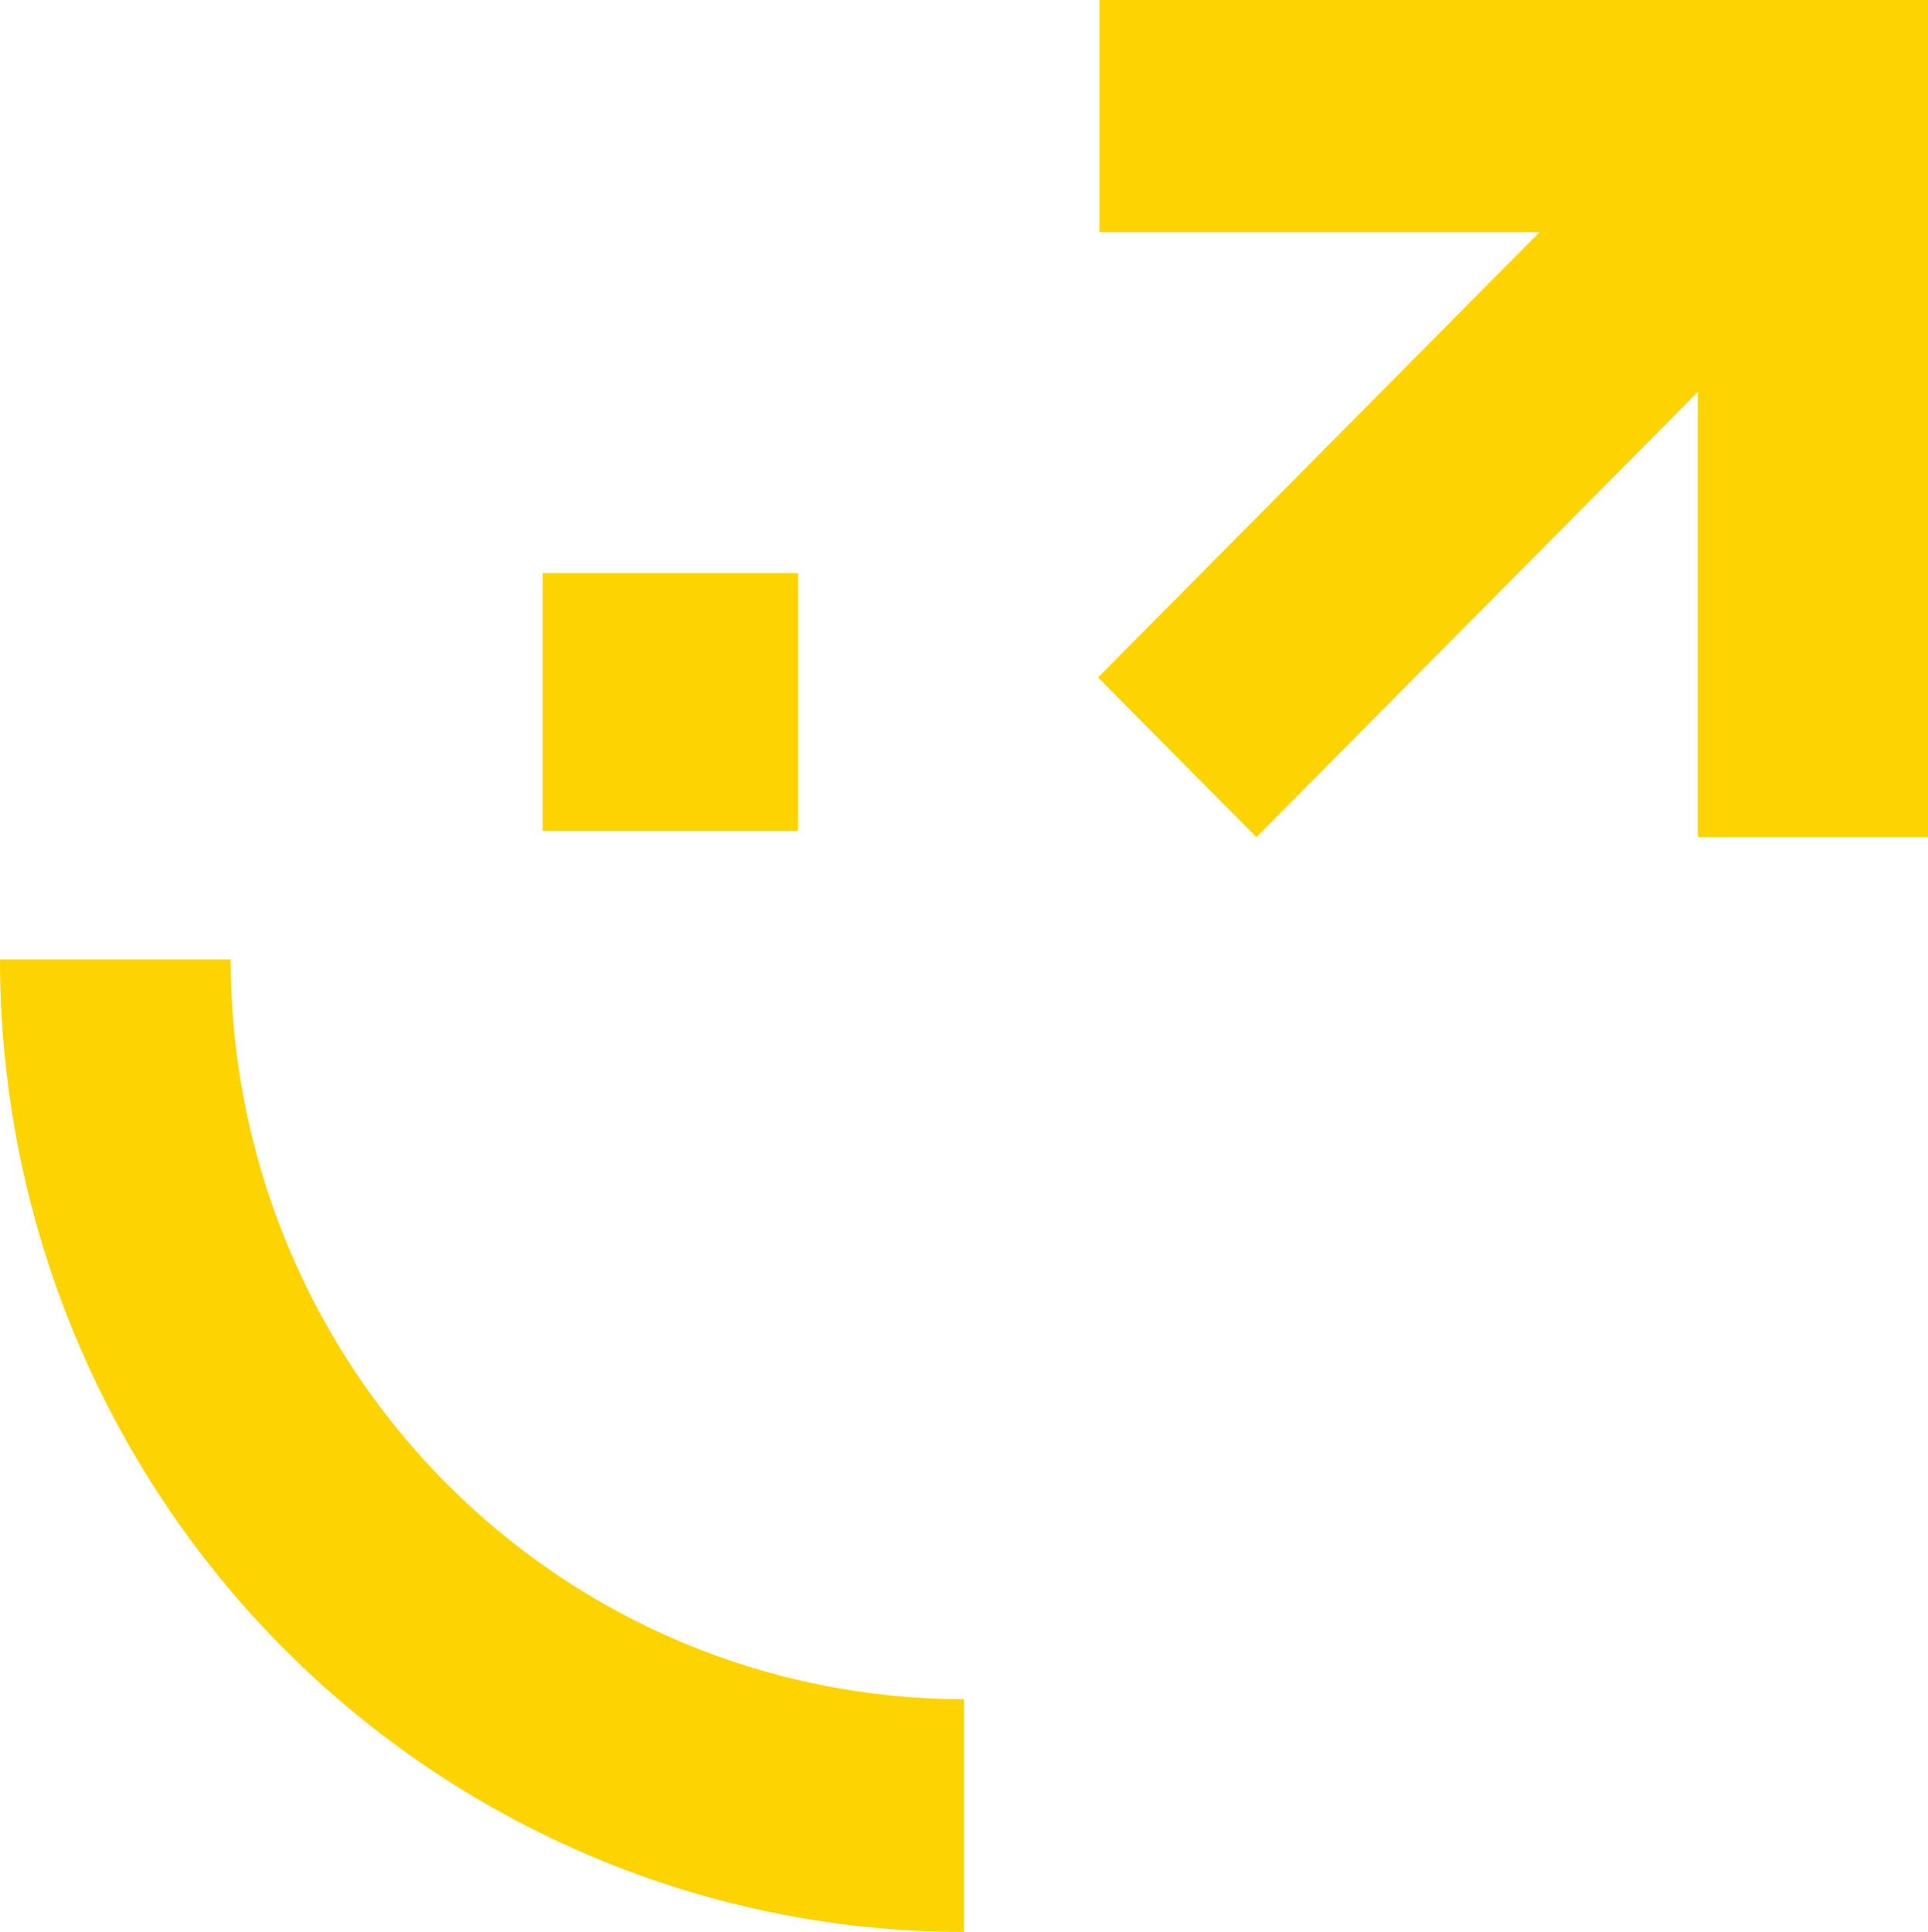
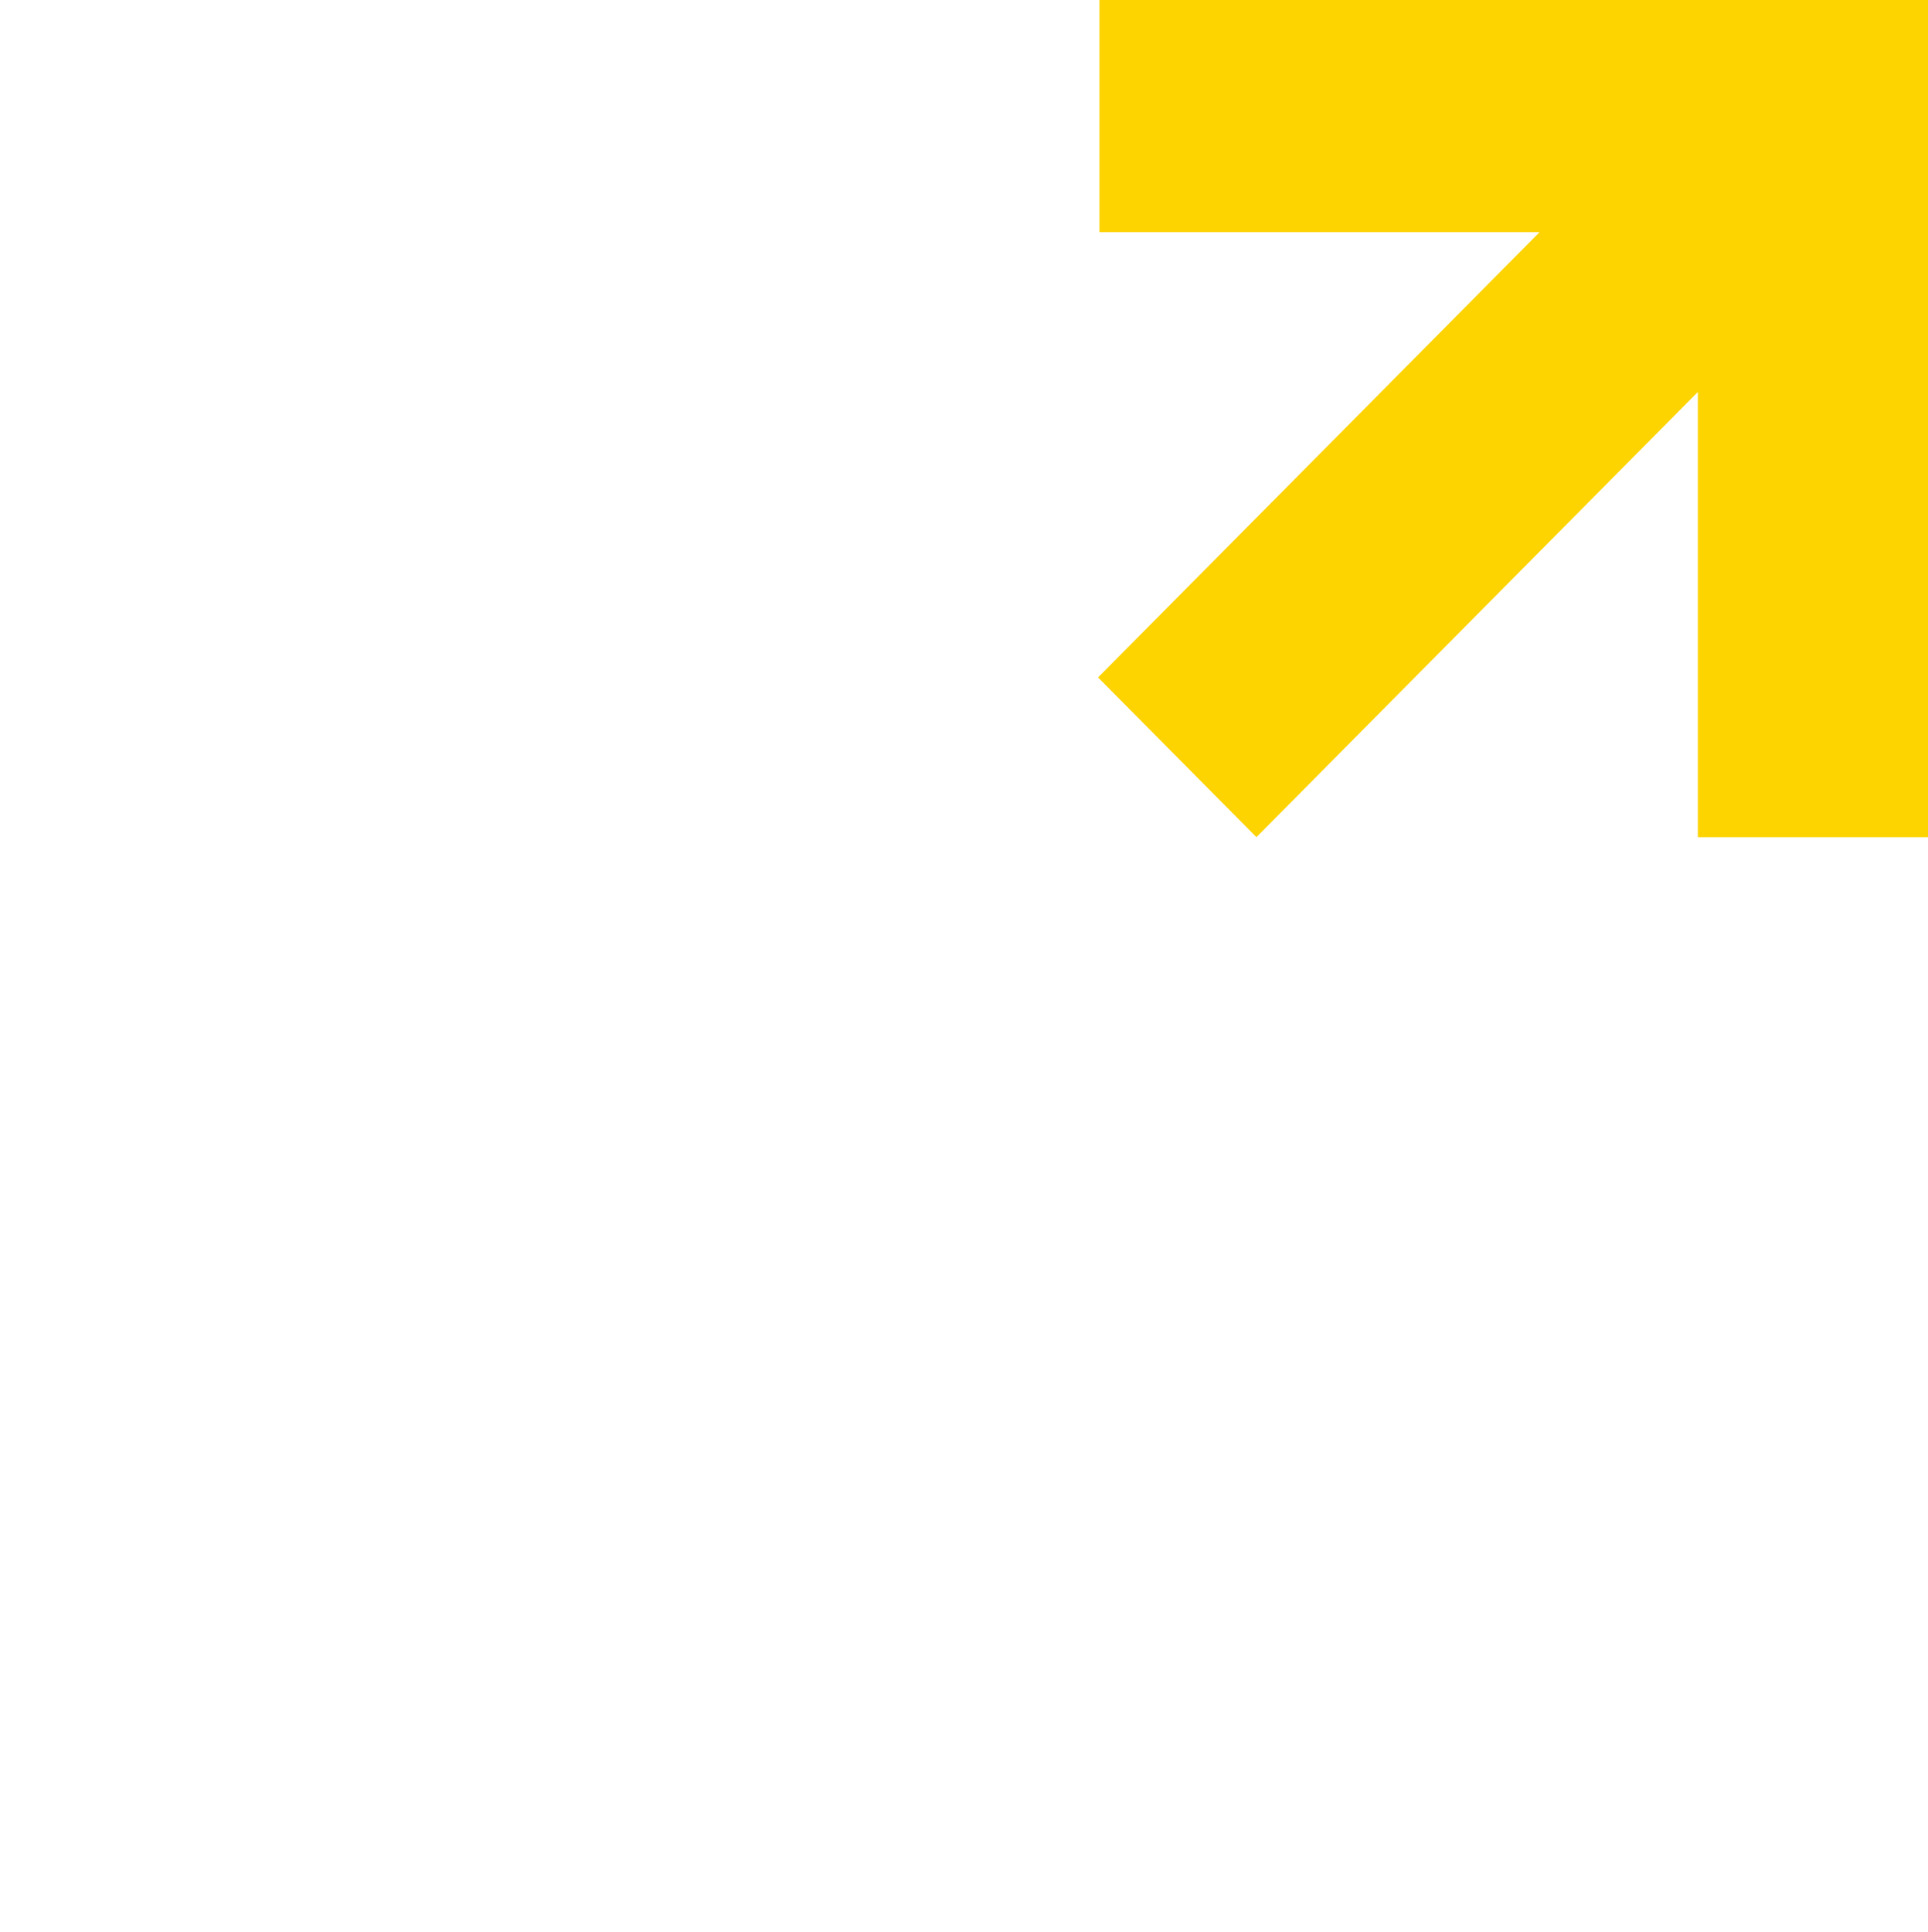
<svg xmlns="http://www.w3.org/2000/svg" width="511" height="512" viewBox="0 0 511 512" fill="none">
  <path d="M511 221.867H450.002V103.877L333.004 221.865L291.033 179.54L408.069 61.514H291.396V0H511V221.867Z" fill="#FDD300" />
-   <path d="M143.825 151.893H211.507V220.16H143.825V151.893Z" fill="#FDD300" />
-   <path d="M19.449 352.913C6.609 321.647 0 288.136 0 254.293H61.146C61.146 280.037 66.173 305.528 75.94 329.312C85.707 353.096 100.024 374.706 118.071 392.909C136.118 411.113 157.544 425.553 181.124 435.404C204.704 445.255 229.977 450.326 255.5 450.326V512C221.947 512 188.723 505.334 157.724 492.383C126.726 479.432 98.56 460.45 74.834 436.519C51.109 412.589 32.289 384.18 19.449 352.913Z" fill="#FDD300" />
</svg>